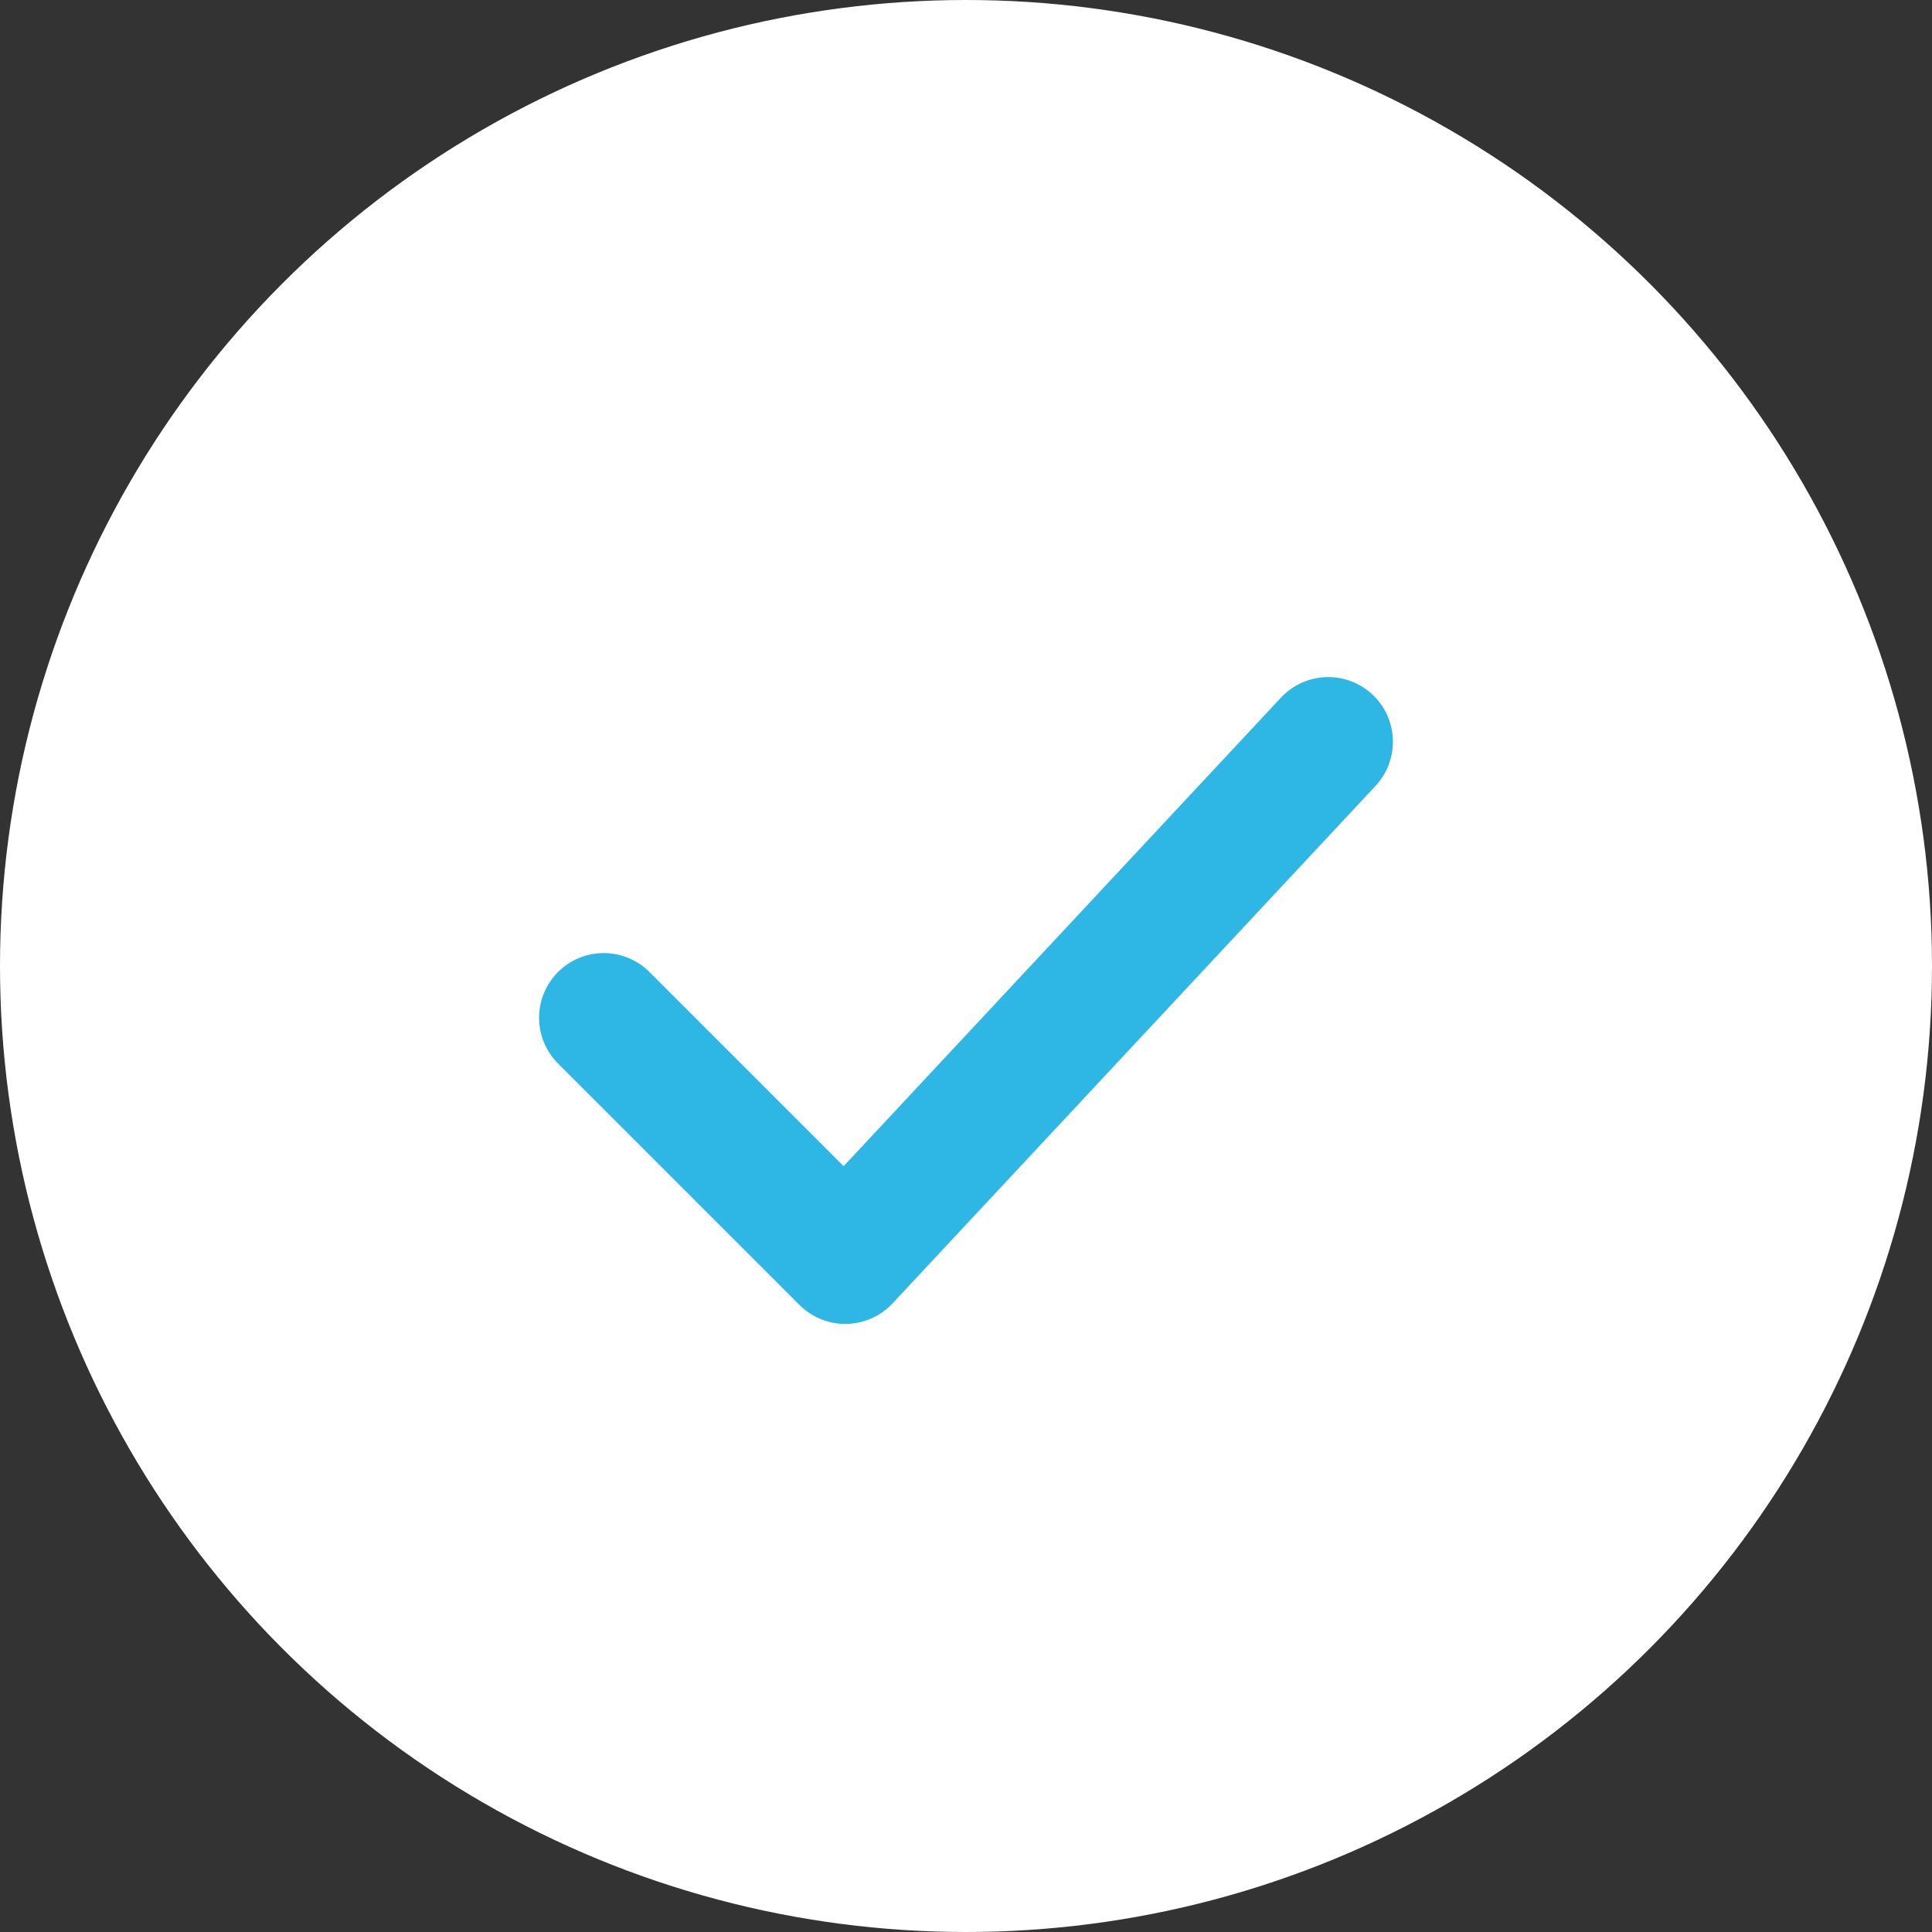
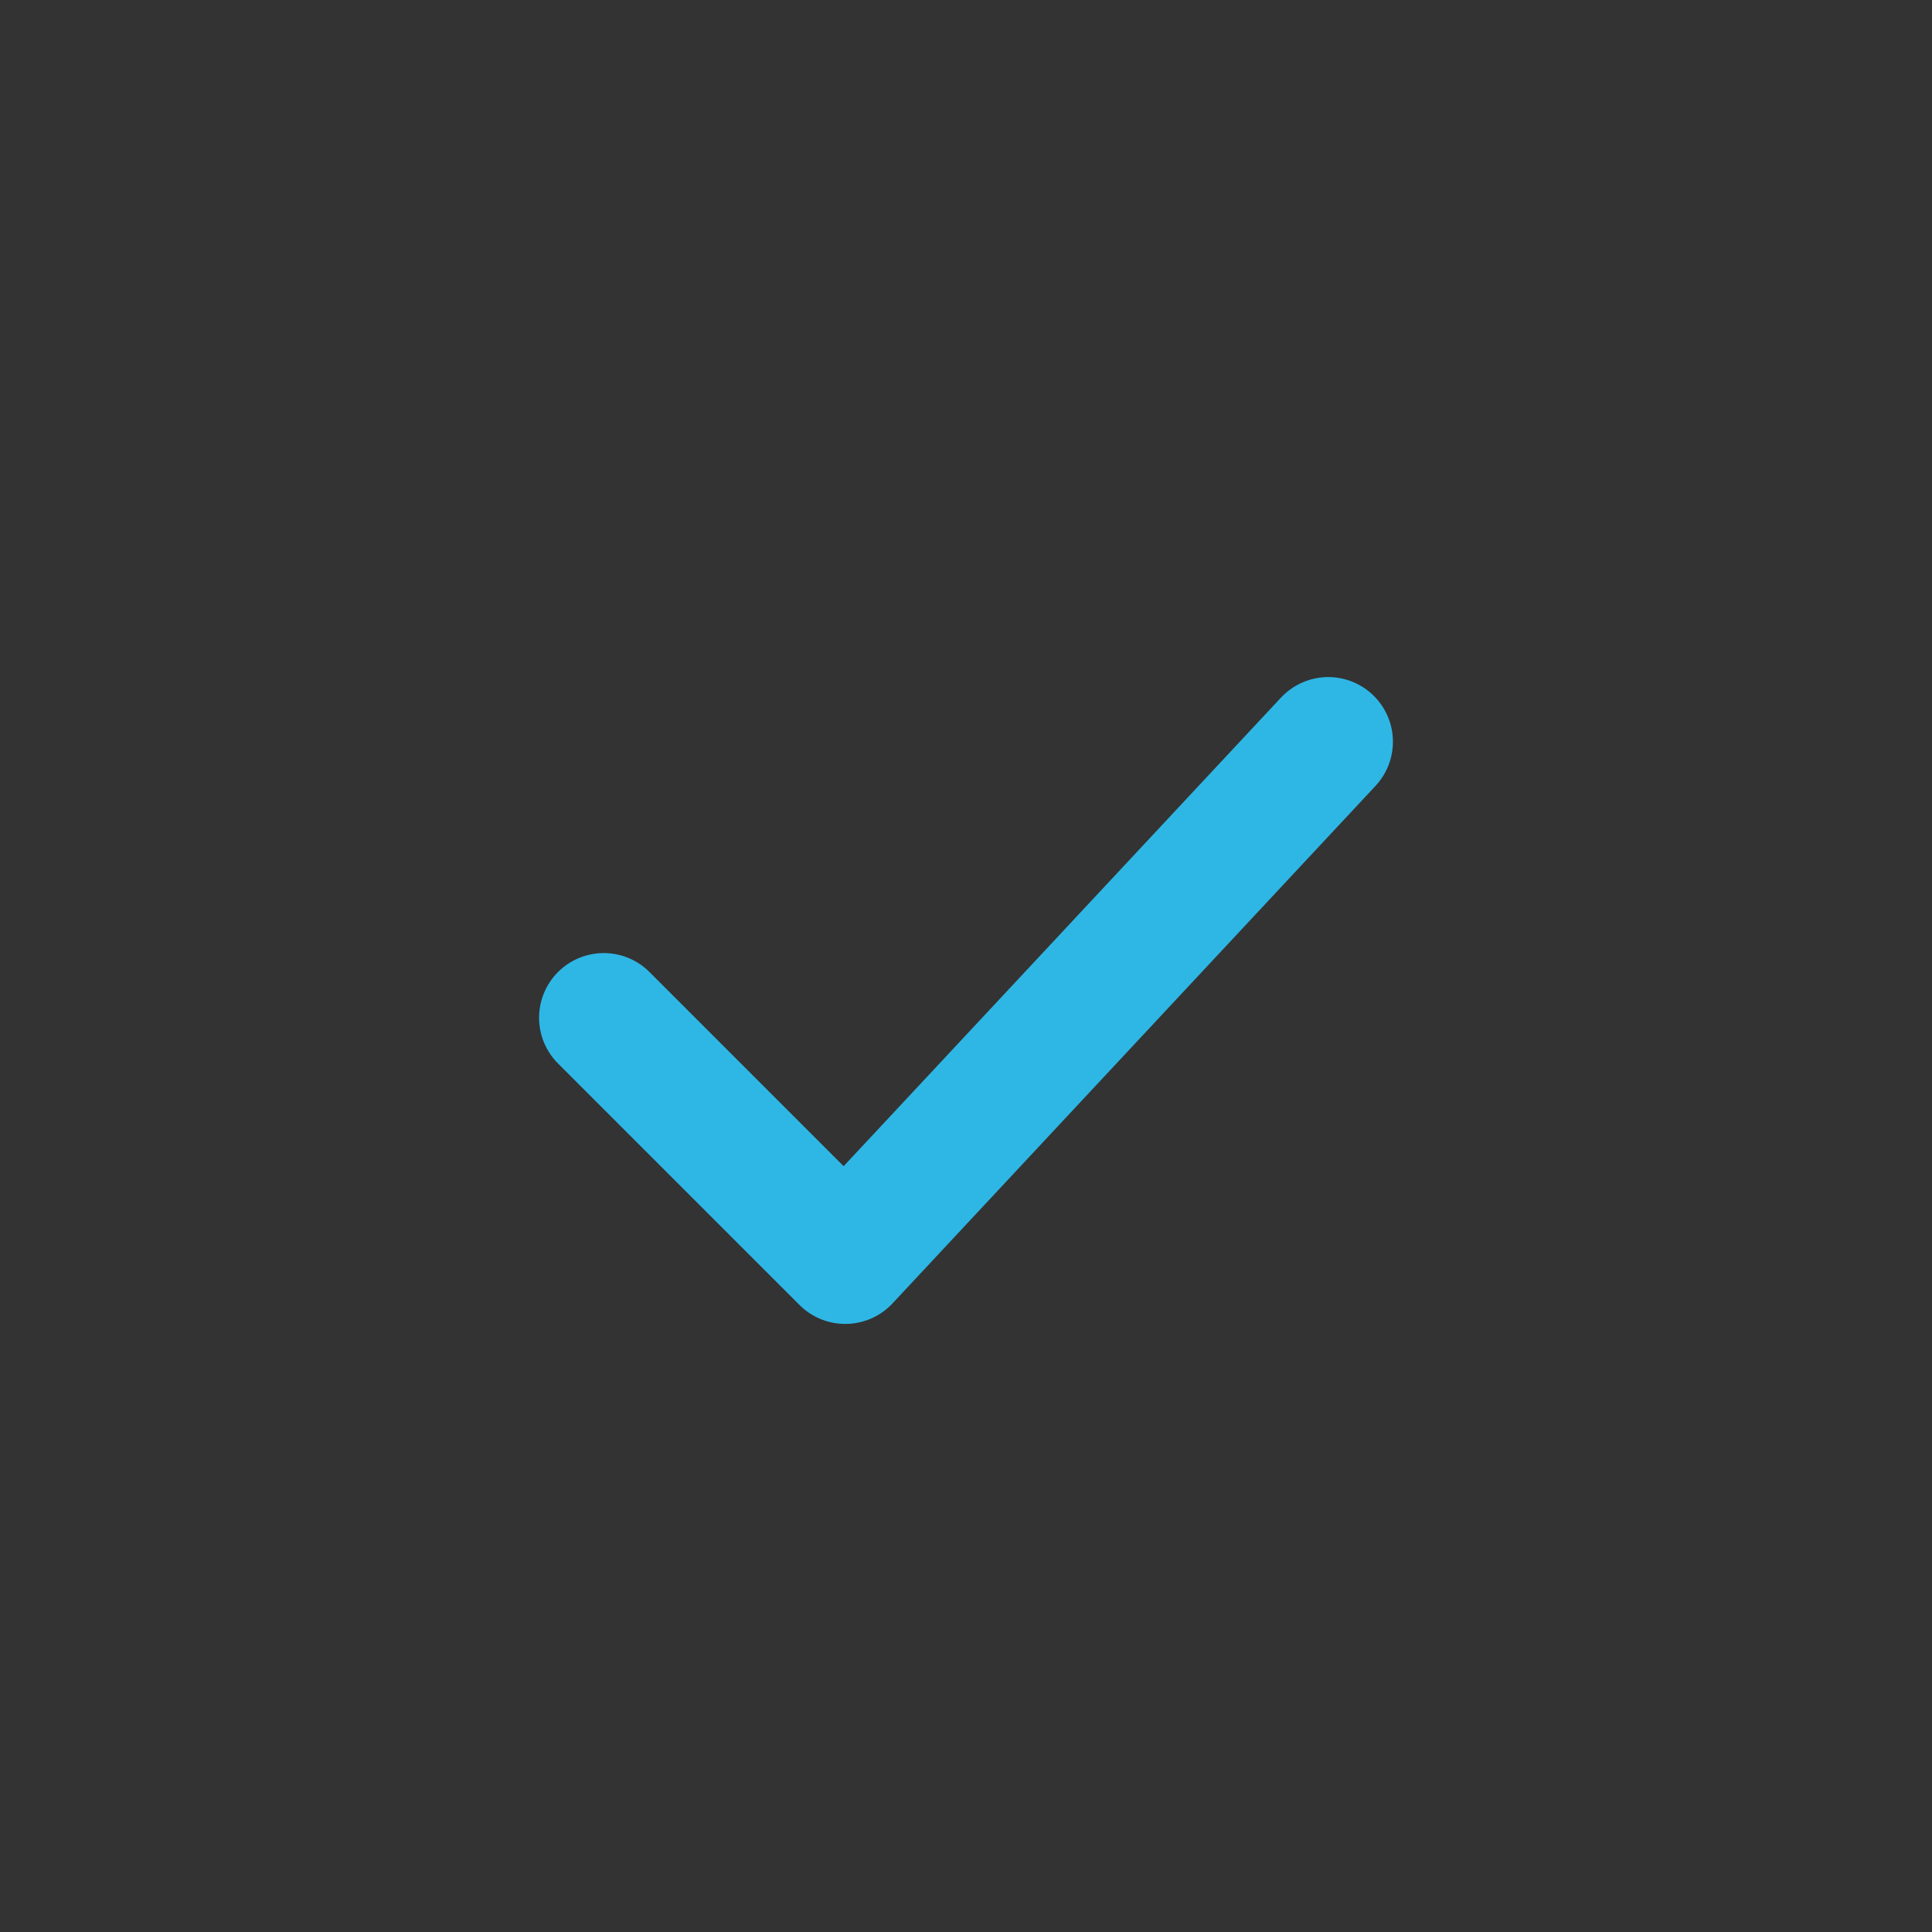
<svg xmlns="http://www.w3.org/2000/svg" width="42" height="42" viewBox="0 0 42 42" fill="none">
  <rect x="0" y="0" width="42" height="42" fill="#333333" stroke="none" />
-   <circle cx="21" cy="21" r="21" fill="white" />
  <path d="M13.125 22.125L18.375 27.375L28.875 16.125" stroke="#2EB7E5" stroke-width="2.812" stroke-linecap="round" stroke-linejoin="round" />
</svg>